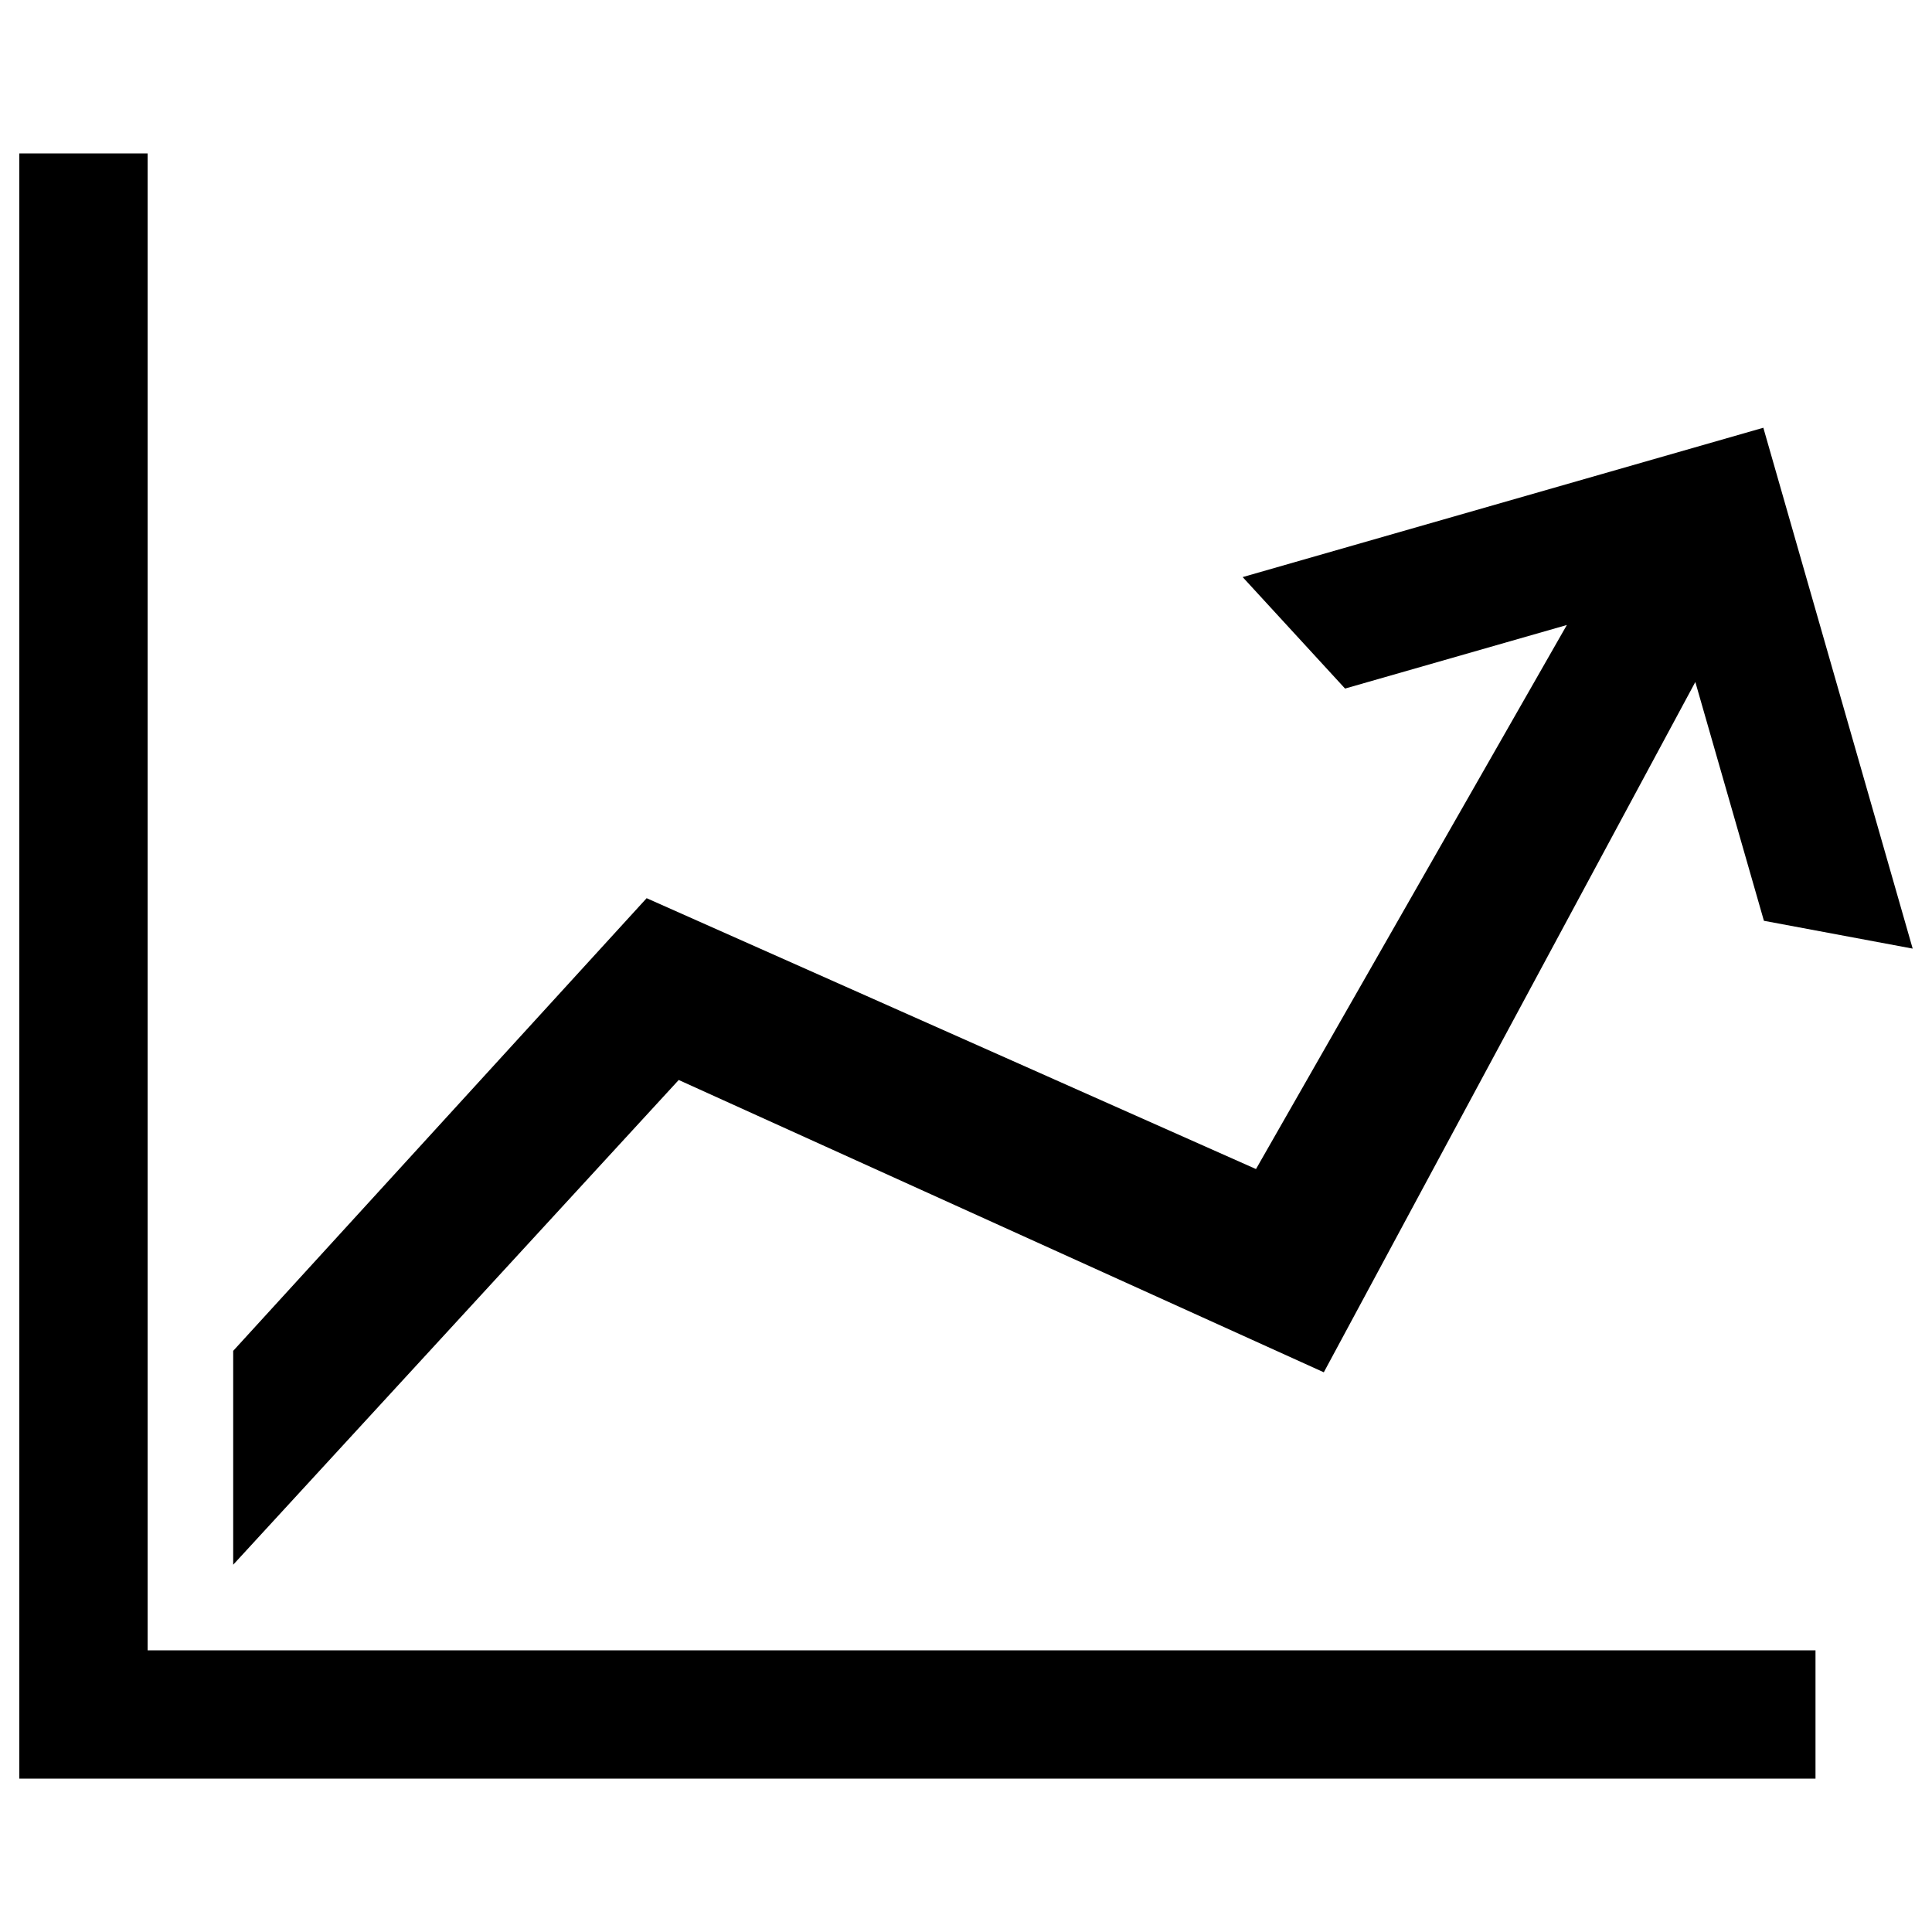
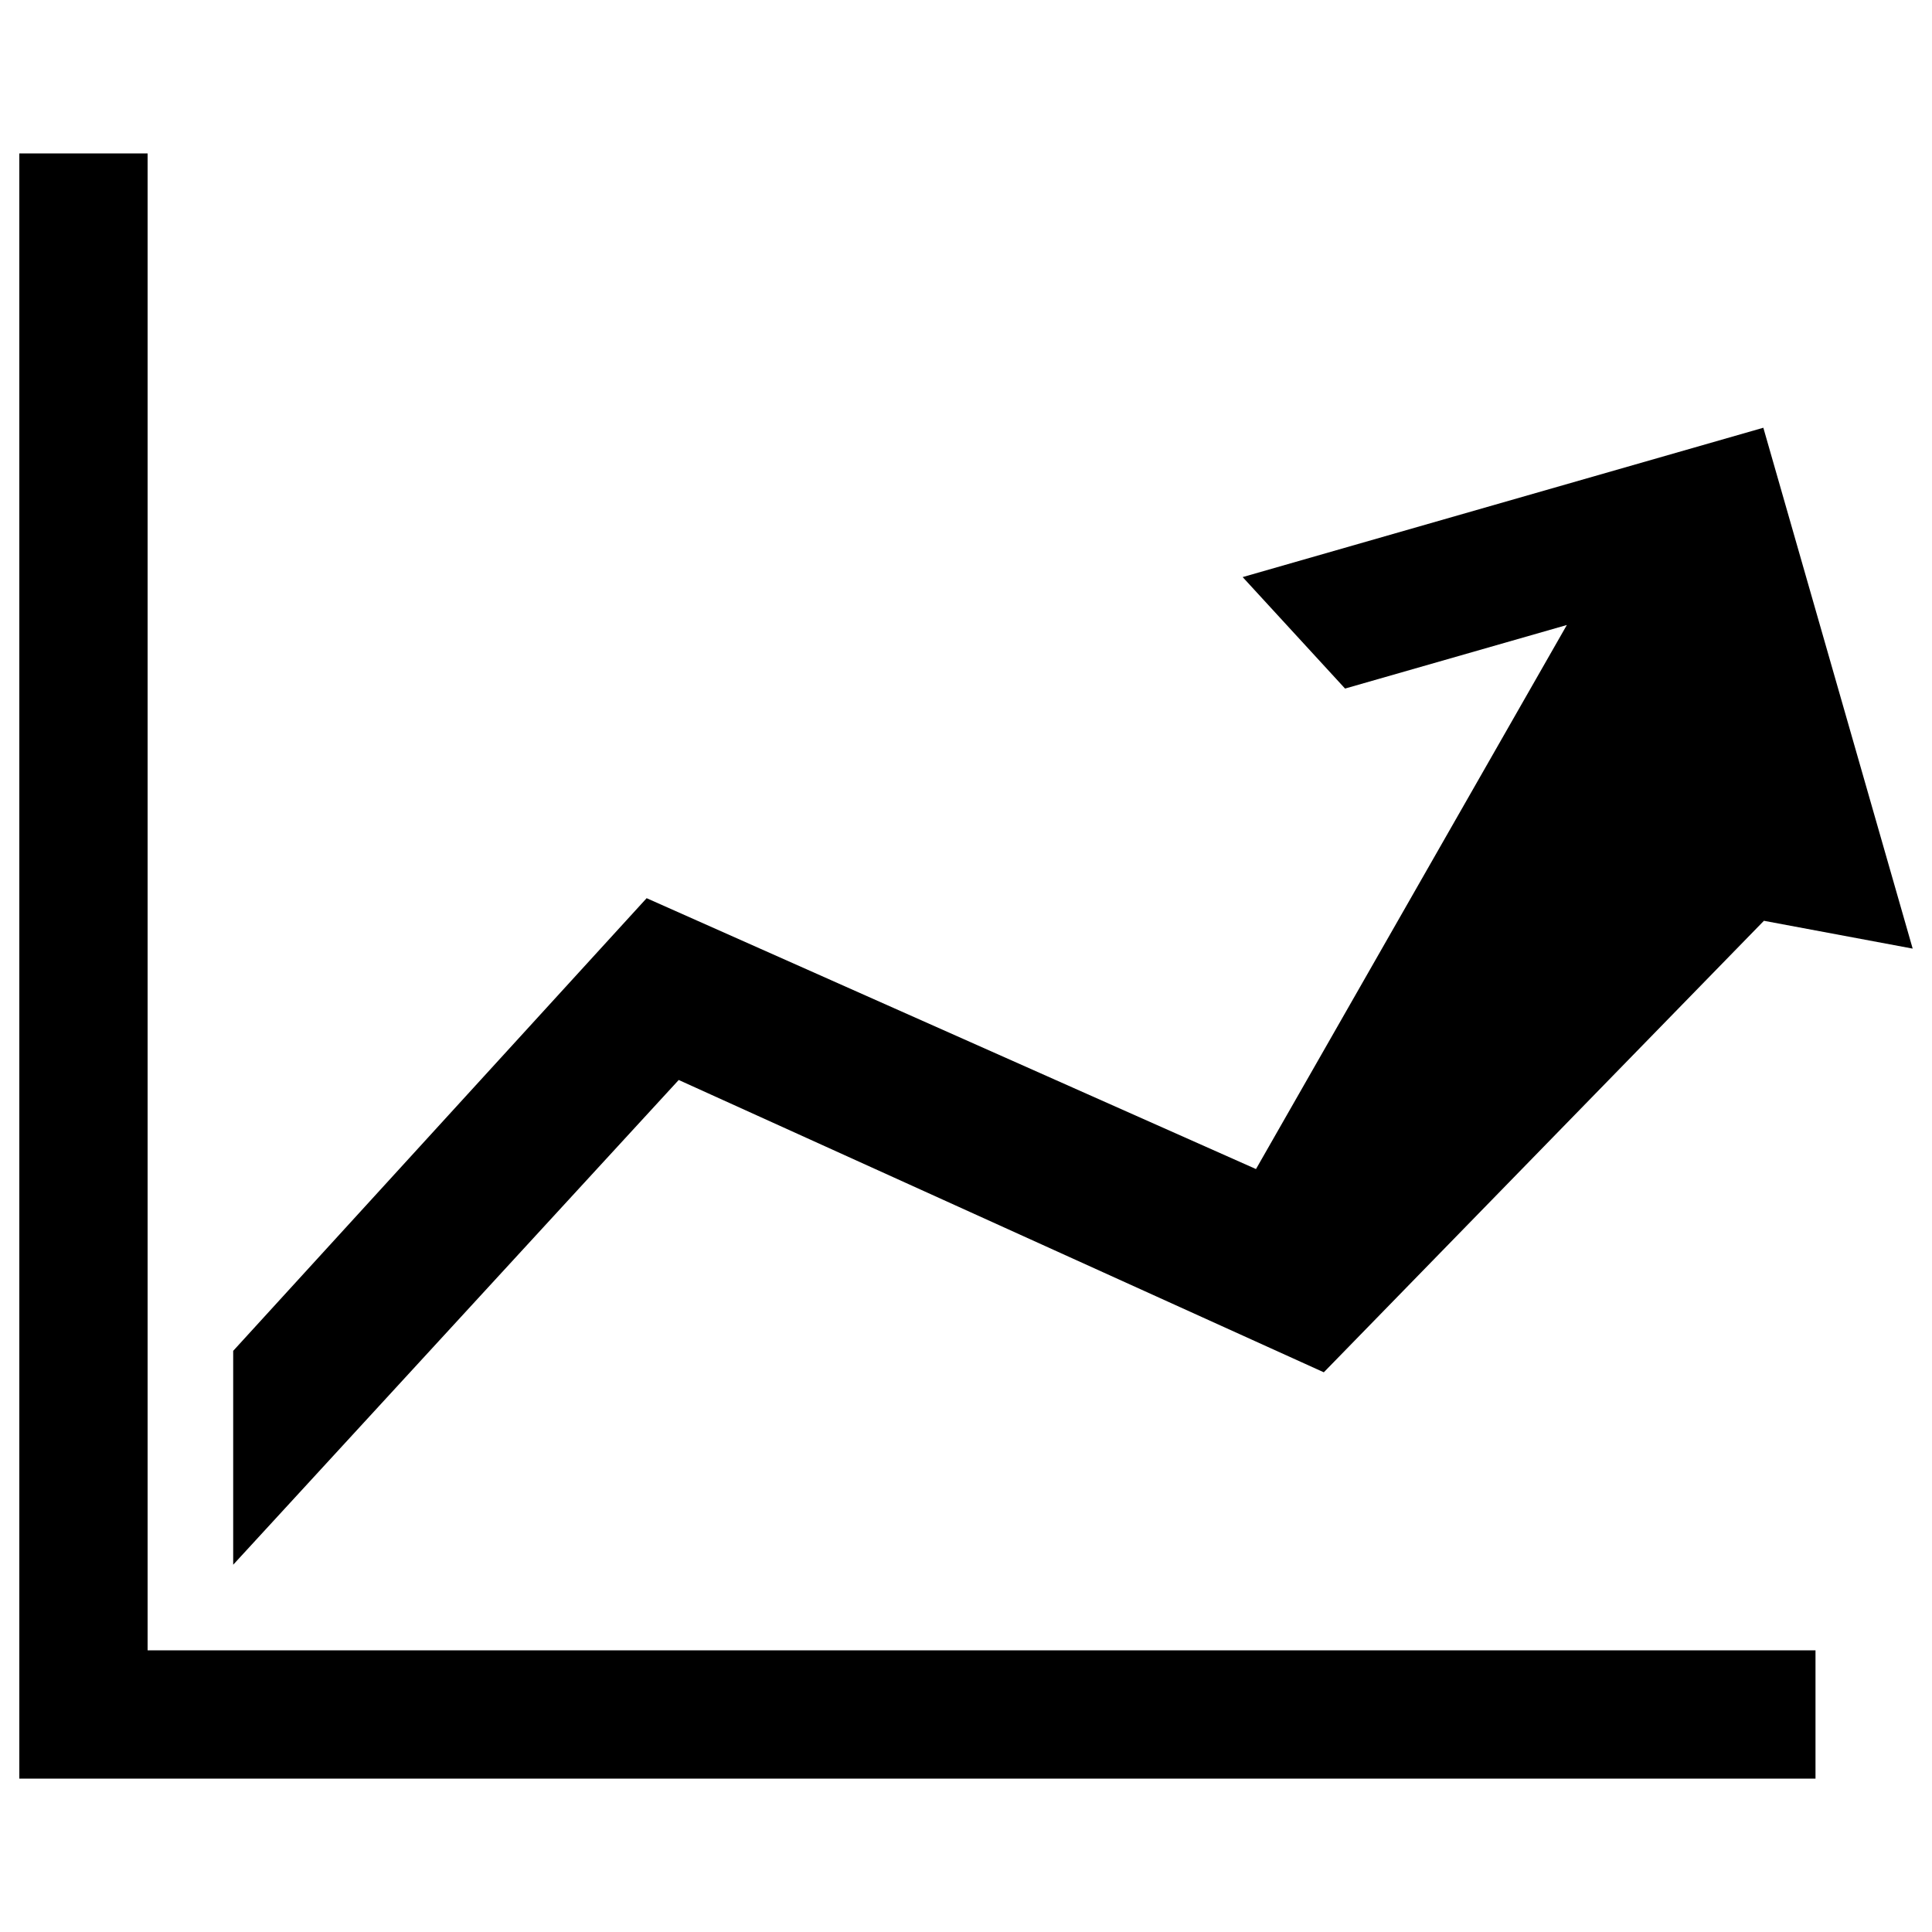
<svg xmlns="http://www.w3.org/2000/svg" version="1.1" x="0px" y="0px" viewBox="0 0 1000 1000" enable-background="new 0 0 1000 1000" xml:space="preserve">
  <g>
-     <path d="M10,79.4h66.4v774.8h863.3v66.4H10V79.4z M120.7,809.9V699.2l214-234.3l315.4,140.2L811,323.5l-114.8,32.9l-53-57.7l269.5-77.3L990,491l-77-14.4L877.5,353L685.2,710.3L351.3,559L120.7,809.9z" />
+     <path d="M10,79.4h66.4v774.8h863.3v66.4H10V79.4z M120.7,809.9V699.2l214-234.3l315.4,140.2L811,323.5l-114.8,32.9l-53-57.7l269.5-77.3L990,491l-77-14.4L685.2,710.3L351.3,559L120.7,809.9z" />
  </g>
</svg>